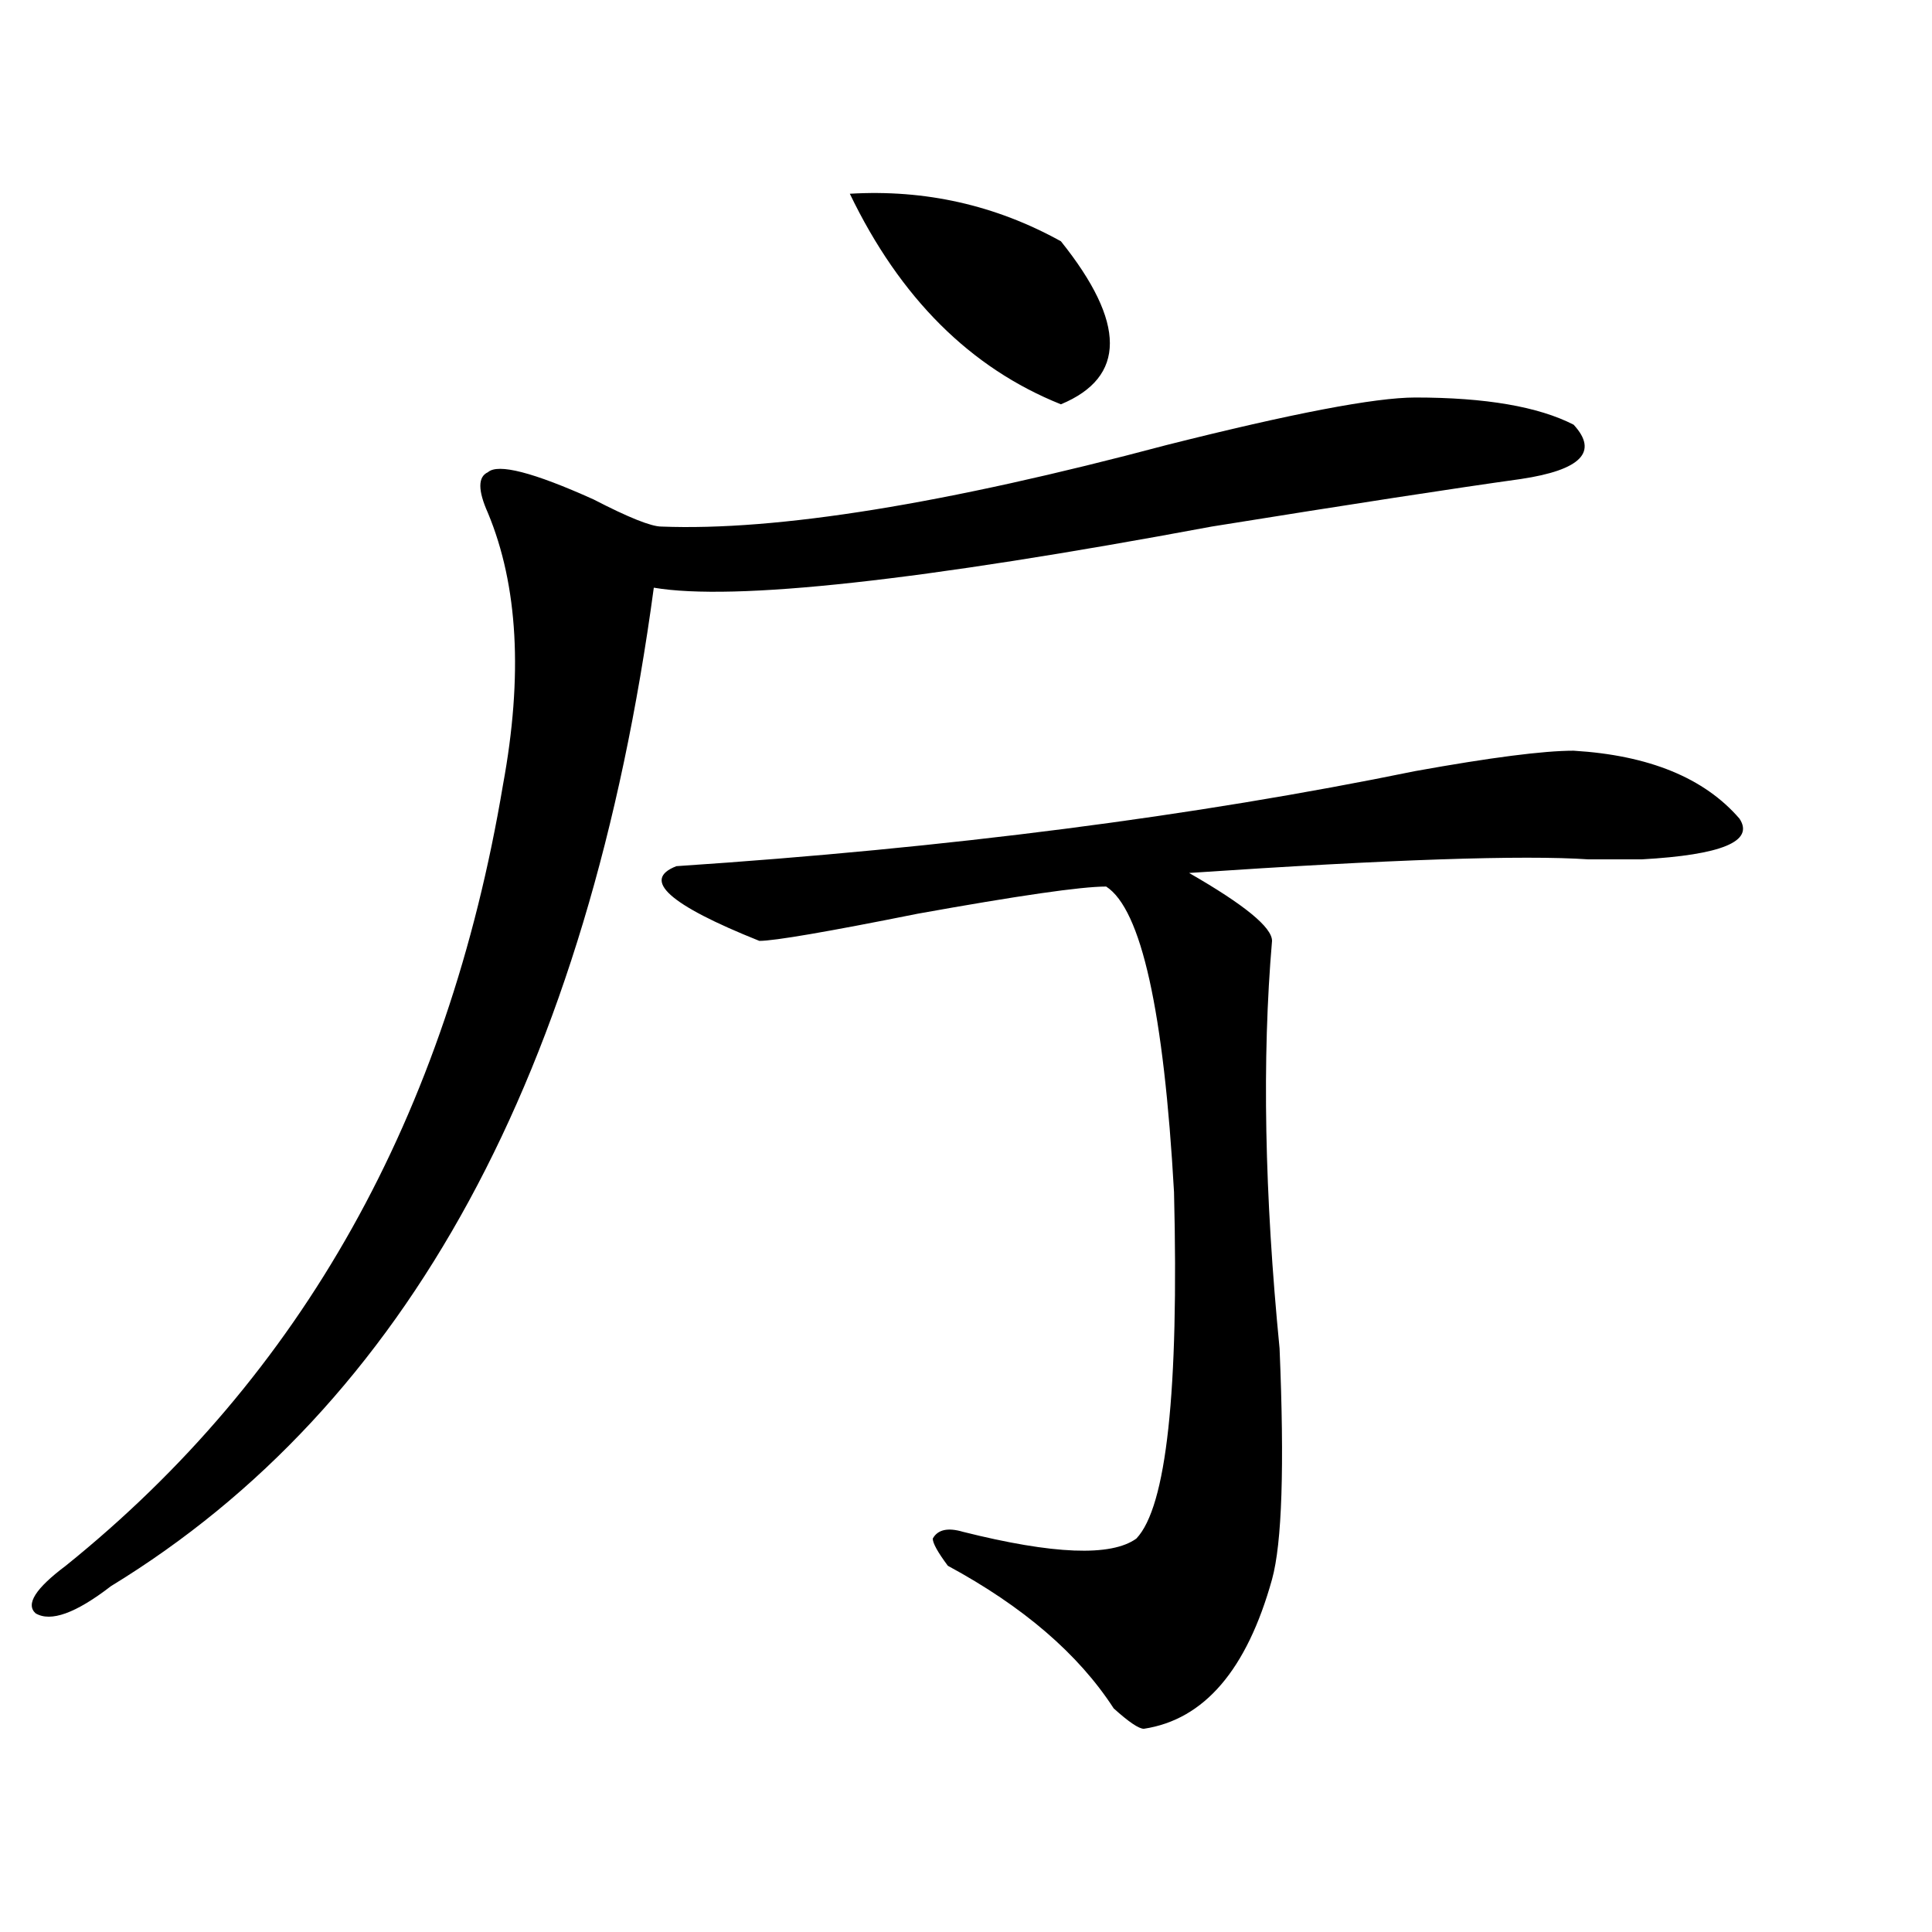
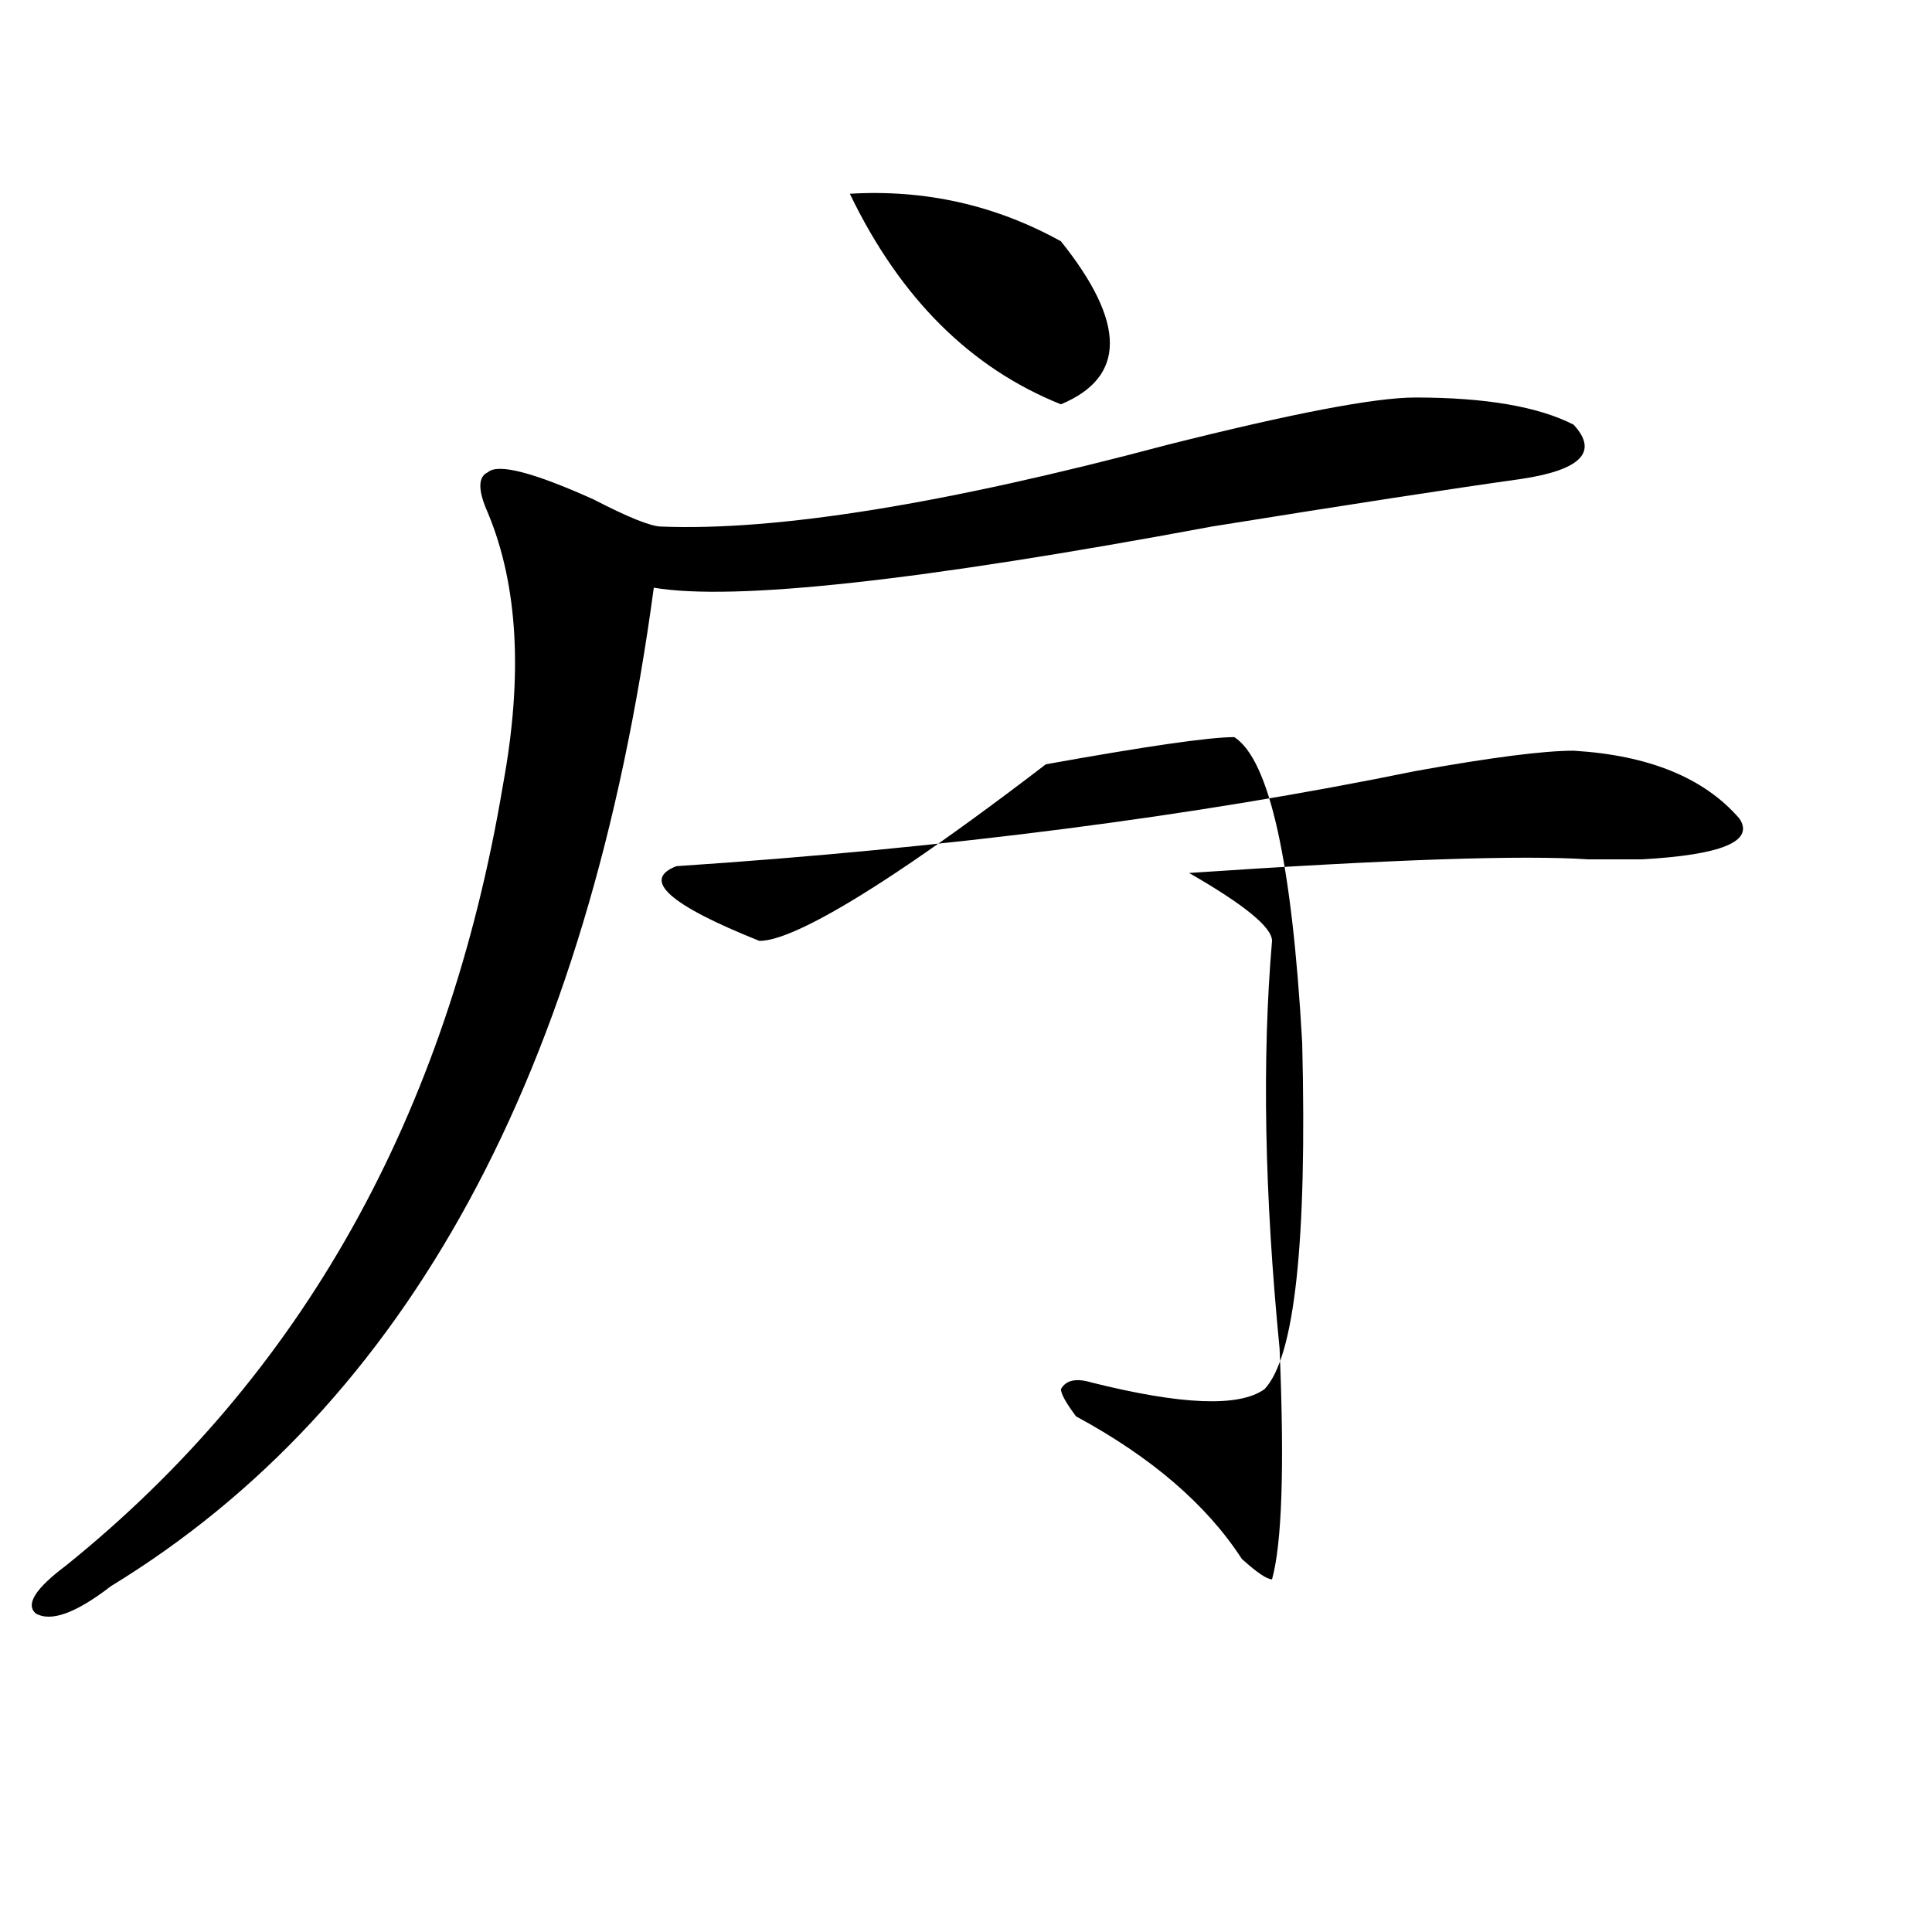
<svg xmlns="http://www.w3.org/2000/svg" version="1.1" id="图层_1" x="0px" y="0px" width="1000px" height="1000px" viewBox="0 0 1000 1000" enable-background="new 0 0 1000 1000" xml:space="preserve">
-   <path d="M732.543,205.75c36.401,0,63.718,4.724,81.949,14.063c12.987,14.063,3.902,23.456-27.316,28.125  c-33.841,4.724-87.193,12.909-159.996,24.609c-150.911,28.125-247.189,38.672-288.773,31.641  C304.565,555.005,210.909,727.271,57.438,820.984c-18.231,14.063-31.219,18.731-39.023,14.063c-5.243-4.725,0-12.909,15.609-24.609  C156.276,712,231.702,577.253,260.359,406.141c10.366-56.25,7.805-103.106-7.805-140.625c-5.243-11.7-5.243-18.731,0-21.094  c5.183-4.669,23.414,0,54.633,14.063c18.171,9.394,29.877,14.063,35.121,14.063c59.815,2.362,146.947-11.7,261.457-42.188  C668.764,213.989,711.689,205.75,732.543,205.75z M814.492,388.563c39.023,2.362,67.62,14.063,85.852,35.156  c7.805,11.755-9.146,18.786-50.73,21.094c-7.805,0-16.951,0-27.316,0c-33.841-2.308-102.803,0-206.824,7.031  c28.597,16.425,42.926,28.125,42.926,35.156c-5.244,60.974-3.902,131.286,3.902,210.938c2.561,60.974,1.28,100.8-3.902,119.531  c-13.049,46.856-35.121,72.619-66.34,77.344c-2.622,0-7.805-3.516-15.609-10.547c-18.231-28.125-46.828-52.734-85.852-73.828  c-5.244-7.031-7.805-11.7-7.805-14.063c2.561-4.669,7.805-5.823,15.609-3.516c46.828,11.755,76.705,12.909,89.754,3.516  c15.609-16.37,22.072-76.136,19.512-179.297c-5.244-93.714-16.951-146.448-35.121-158.203c-13.049,0-45.548,4.724-97.559,14.063  C428.16,482.331,400.844,487,393.039,487c-46.828-18.731-61.157-31.641-42.926-38.672c140.484-9.339,267.92-25.763,382.43-49.219  C771.566,392.078,798.883,388.563,814.492,388.563z M439.867,100.281c39.023-2.308,75.425,5.878,109.266,24.609  c33.779,42.188,33.779,70.313,0,84.375C502.305,190.534,465.842,154.224,439.867,100.281z" />
+   <path d="M732.543,205.75c36.401,0,63.718,4.724,81.949,14.063c12.987,14.063,3.902,23.456-27.316,28.125  c-33.841,4.724-87.193,12.909-159.996,24.609c-150.911,28.125-247.189,38.672-288.773,31.641  C304.565,555.005,210.909,727.271,57.438,820.984c-18.231,14.063-31.219,18.731-39.023,14.063c-5.243-4.725,0-12.909,15.609-24.609  C156.276,712,231.702,577.253,260.359,406.141c10.366-56.25,7.805-103.106-7.805-140.625c-5.243-11.7-5.243-18.731,0-21.094  c5.183-4.669,23.414,0,54.633,14.063c18.171,9.394,29.877,14.063,35.121,14.063c59.815,2.362,146.947-11.7,261.457-42.188  C668.764,213.989,711.689,205.75,732.543,205.75z M814.492,388.563c39.023,2.362,67.62,14.063,85.852,35.156  c7.805,11.755-9.146,18.786-50.73,21.094c-7.805,0-16.951,0-27.316,0c-33.841-2.308-102.803,0-206.824,7.031  c28.597,16.425,42.926,28.125,42.926,35.156c-5.244,60.974-3.902,131.286,3.902,210.938c2.561,60.974,1.28,100.8-3.902,119.531  c-2.622,0-7.805-3.516-15.609-10.547c-18.231-28.125-46.828-52.734-85.852-73.828  c-5.244-7.031-7.805-11.7-7.805-14.063c2.561-4.669,7.805-5.823,15.609-3.516c46.828,11.755,76.705,12.909,89.754,3.516  c15.609-16.37,22.072-76.136,19.512-179.297c-5.244-93.714-16.951-146.448-35.121-158.203c-13.049,0-45.548,4.724-97.559,14.063  C428.16,482.331,400.844,487,393.039,487c-46.828-18.731-61.157-31.641-42.926-38.672c140.484-9.339,267.92-25.763,382.43-49.219  C771.566,392.078,798.883,388.563,814.492,388.563z M439.867,100.281c39.023-2.308,75.425,5.878,109.266,24.609  c33.779,42.188,33.779,70.313,0,84.375C502.305,190.534,465.842,154.224,439.867,100.281z" />
</svg>